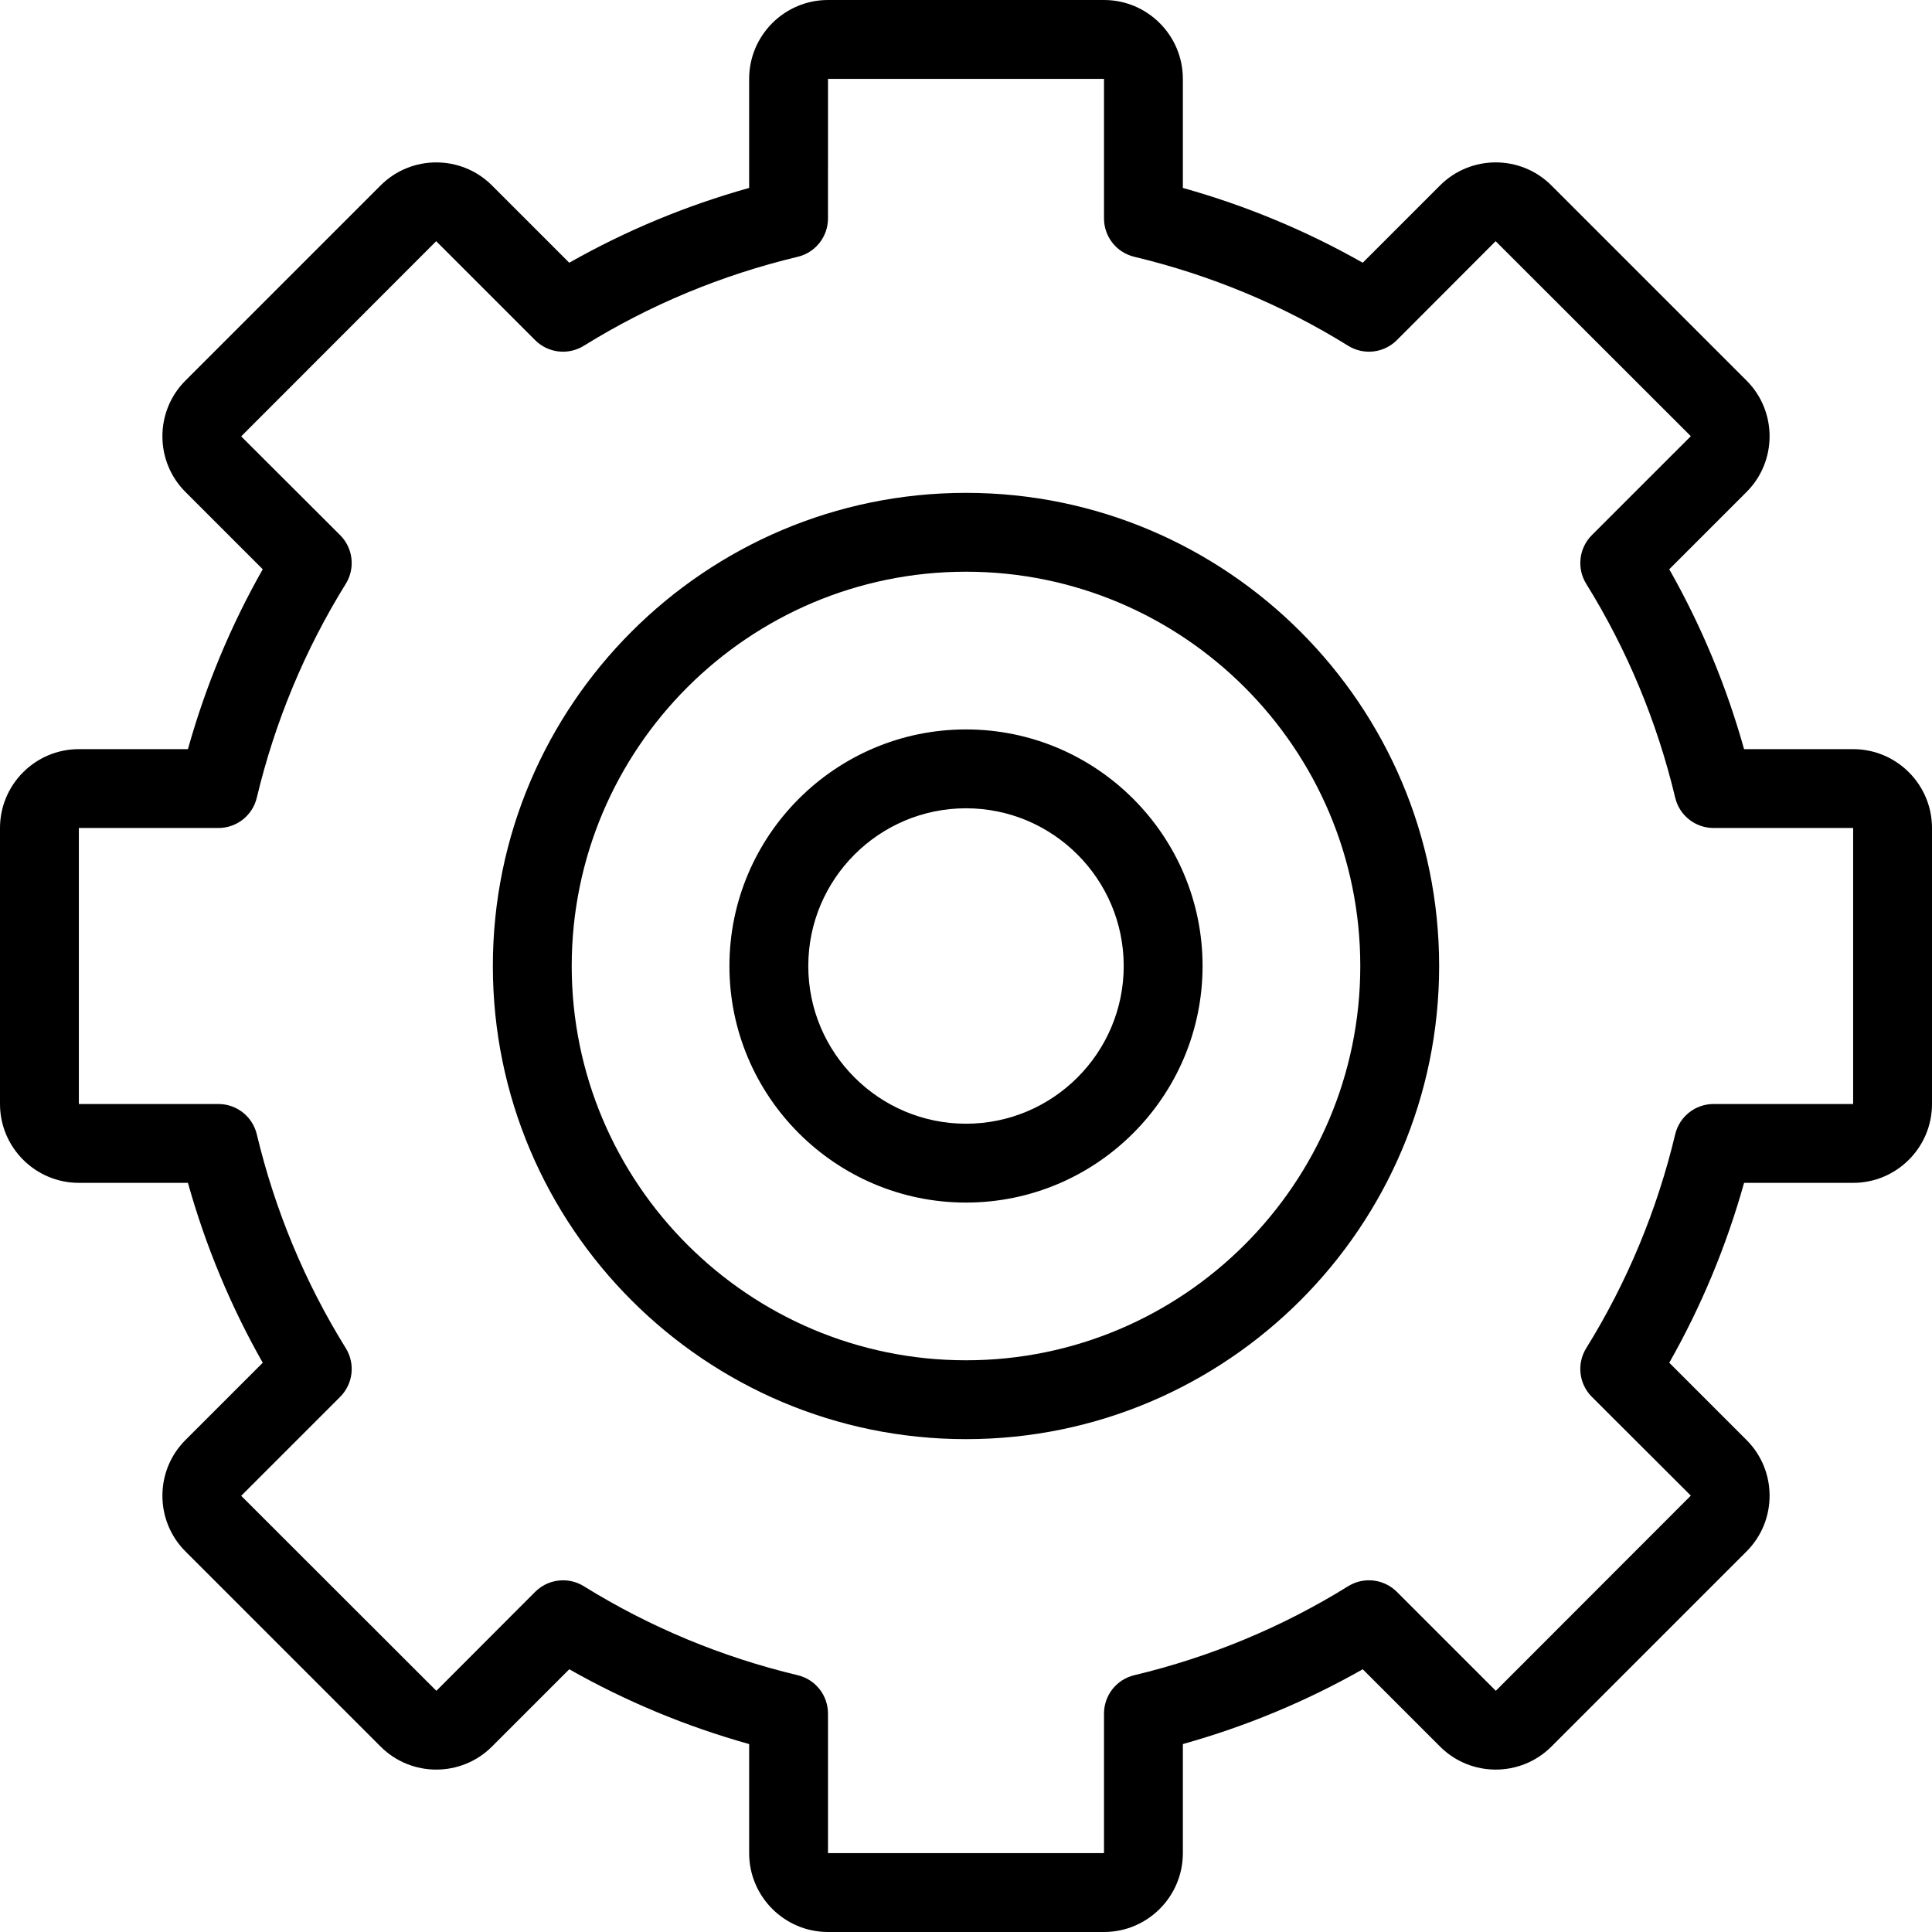
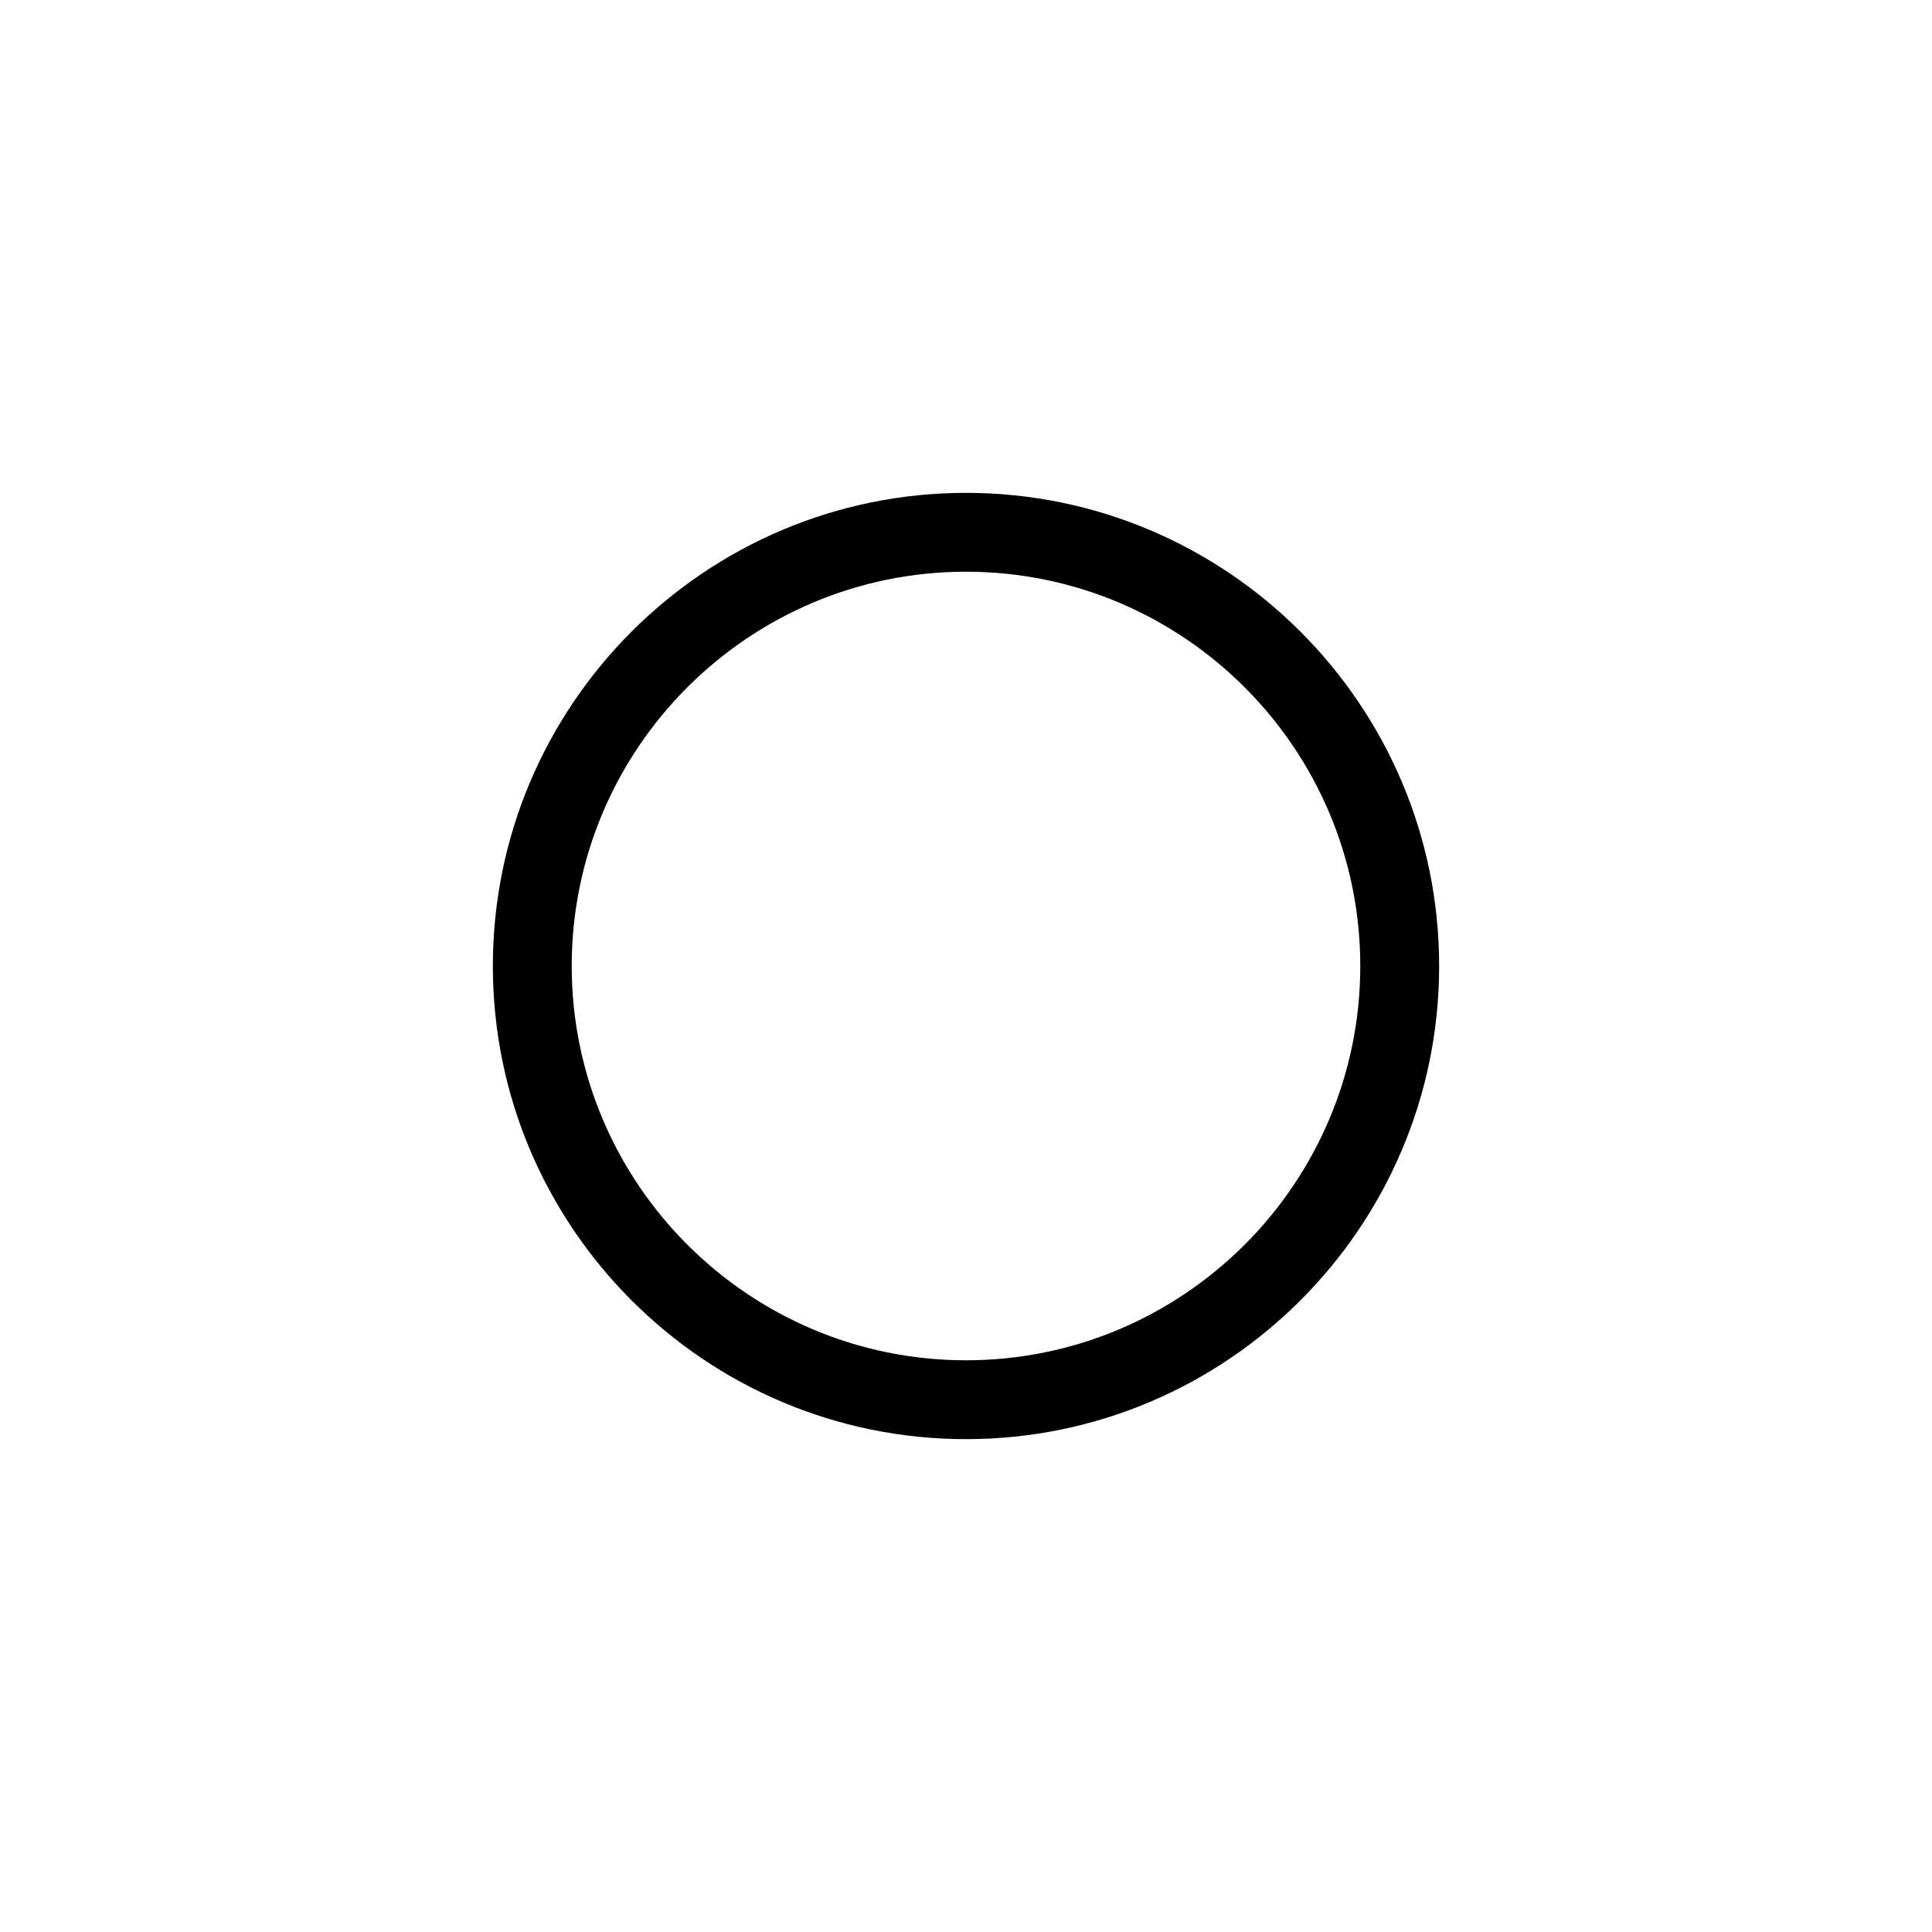
<svg xmlns="http://www.w3.org/2000/svg" fill="#000000" height="800px" width="800px" version="1.1" id="Layer_1" viewBox="0 0 490 490" xml:space="preserve">
  <g>
    <g>
      <g>
-         <path d="M470,190h-27.664c-4.475-15.989-10.833-31.279-18.972-45.622l19.608-19.607c7.784-7.787,7.784-20.456-0.001-28.242     l-49.501-49.5c-7.785-7.787-20.455-7.785-28.242,0l-19.606,19.606C331.279,58.497,315.99,52.139,300,47.664V20     c0-11.028-8.972-20-20-20h-70c-11.028,0-20,8.972-20,20v27.664c-15.99,4.475-31.28,10.833-45.623,18.972l-19.606-19.607     c-7.787-7.786-20.456-7.785-28.242,0l-49.5,49.5c-7.786,7.786-7.786,20.456,0,28.243l19.606,19.606     C58.497,158.72,52.139,174.01,47.664,190H20c-11.028,0-20,8.972-20,20v70c0,11.028,8.972,20,20,20h27.664     c4.475,15.99,10.833,31.28,18.972,45.623l-19.607,19.606c-7.786,7.787-7.786,20.456,0,28.242l49.5,49.5     c7.787,7.786,20.456,7.786,28.243,0l19.606-19.606c14.343,8.139,29.633,14.497,45.623,18.972V470c0,11.028,8.972,20,20,20h70     c11.028,0,20-8.972,20-20v-27.664c15.99-4.475,31.279-10.833,45.622-18.972l19.607,19.607c7.785,7.787,20.455,7.785,28.242,0     l49.5-49.5c7.785-7.786,7.785-20.455,0-28.242l-19.607-19.606c8.139-14.343,14.497-29.633,18.972-45.622H470     c11.028,0,20-8.972,20-20v-70C490,198.972,481.028,190,470,190z M470,280h-35.4c-4.628,0-8.65,3.175-9.727,7.675     c-4.612,19.301-12.206,37.554-22.569,54.251c-2.45,3.947-1.859,9.06,1.425,12.345l25.101,25.057l-49.458,49.5l-25.1-25.1     c-3.286-3.286-8.399-3.874-12.345-1.426c-16.696,10.363-34.949,17.957-54.252,22.571c-4.5,1.076-7.675,5.099-7.675,9.726V470h-70     v-35.4c0-4.627-3.175-8.65-7.675-9.726c-19.302-4.614-37.555-12.208-54.251-22.571c-1.628-1.011-3.455-1.503-5.27-1.503     c-2.584,0-5.145,1-7.075,2.929l-25.057,25.1l-49.5-49.458l25.1-25.1c3.285-3.285,3.875-8.398,1.426-12.345     c-10.363-16.696-17.957-34.949-22.571-54.251c-1.077-4.5-5.1-7.675-9.727-7.675H20v-70h35.4c4.627,0,8.65-3.175,9.726-7.675     c4.614-19.302,12.208-37.555,22.571-54.251c2.449-3.946,1.859-9.06-1.426-12.345l-25.1-25.057l49.458-49.5l25.1,25.1     c3.285,3.285,8.398,3.874,12.345,1.426c16.696-10.363,34.949-17.957,54.251-22.571c4.5-1.076,7.675-5.099,7.675-9.726V20h70v35.4     c0,4.627,3.175,8.65,7.675,9.726c19.303,4.614,37.556,12.208,54.252,22.571c3.945,2.449,9.059,1.86,12.345-1.426l25.058-25.1     l49.5,49.458l-25.101,25.1c-3.284,3.285-3.875,8.398-1.425,12.345c10.363,16.698,17.957,34.951,22.569,54.251     c1.076,4.5,5.099,7.675,9.727,7.675H470V280z" />
        <path d="M245,125c-66.168,0-120,53.832-120,120s53.832,120,120,120s120-53.832,120-120S311.168,125,245,125z M245,345     c-55.14,0-100-44.86-100-100s44.86-100,100-100c55.141,0,100,44.86,100,100S300.141,345,245,345z" />
-         <path d="M245,185c-33.084,0-60,26.916-60,60s26.916,60,60,60s60-26.916,60-60S278.084,185,245,185z M245,285     c-22.056,0-40-17.944-40-40c0-22.056,17.944-40,40-40c22.056,0,40,17.944,40,40C285,267.056,267.056,285,245,285z" />
      </g>
    </g>
  </g>
</svg>